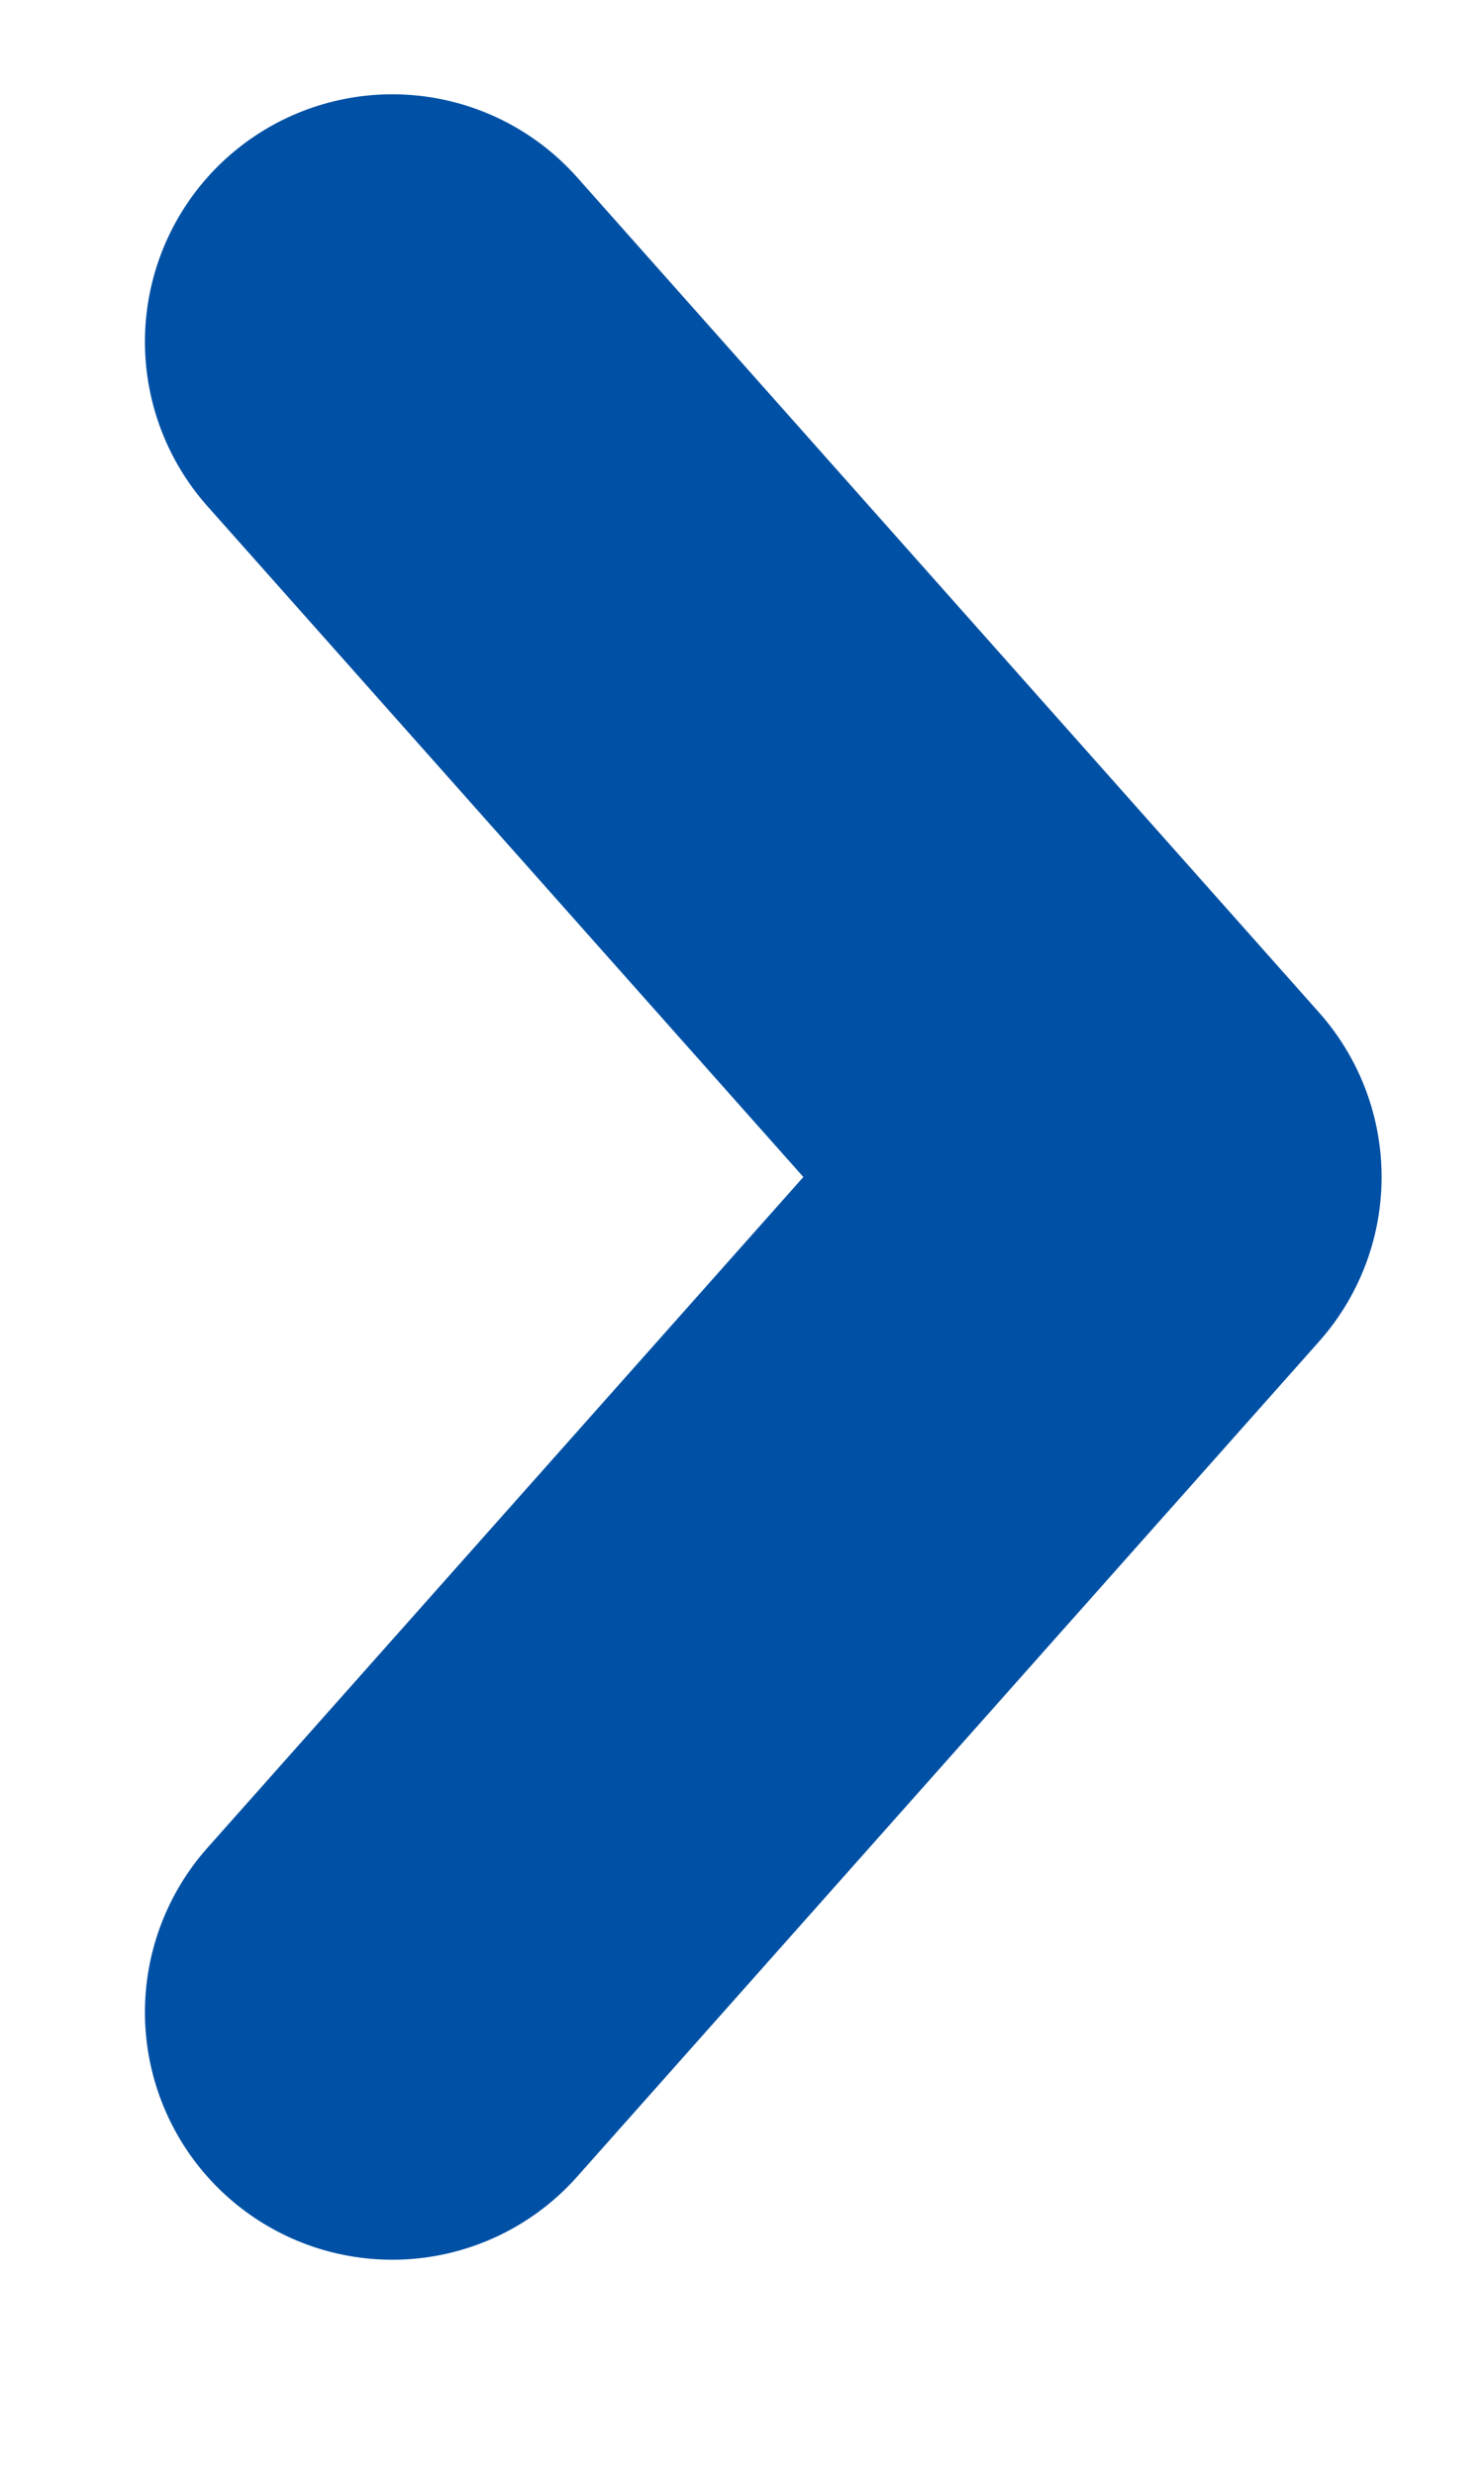
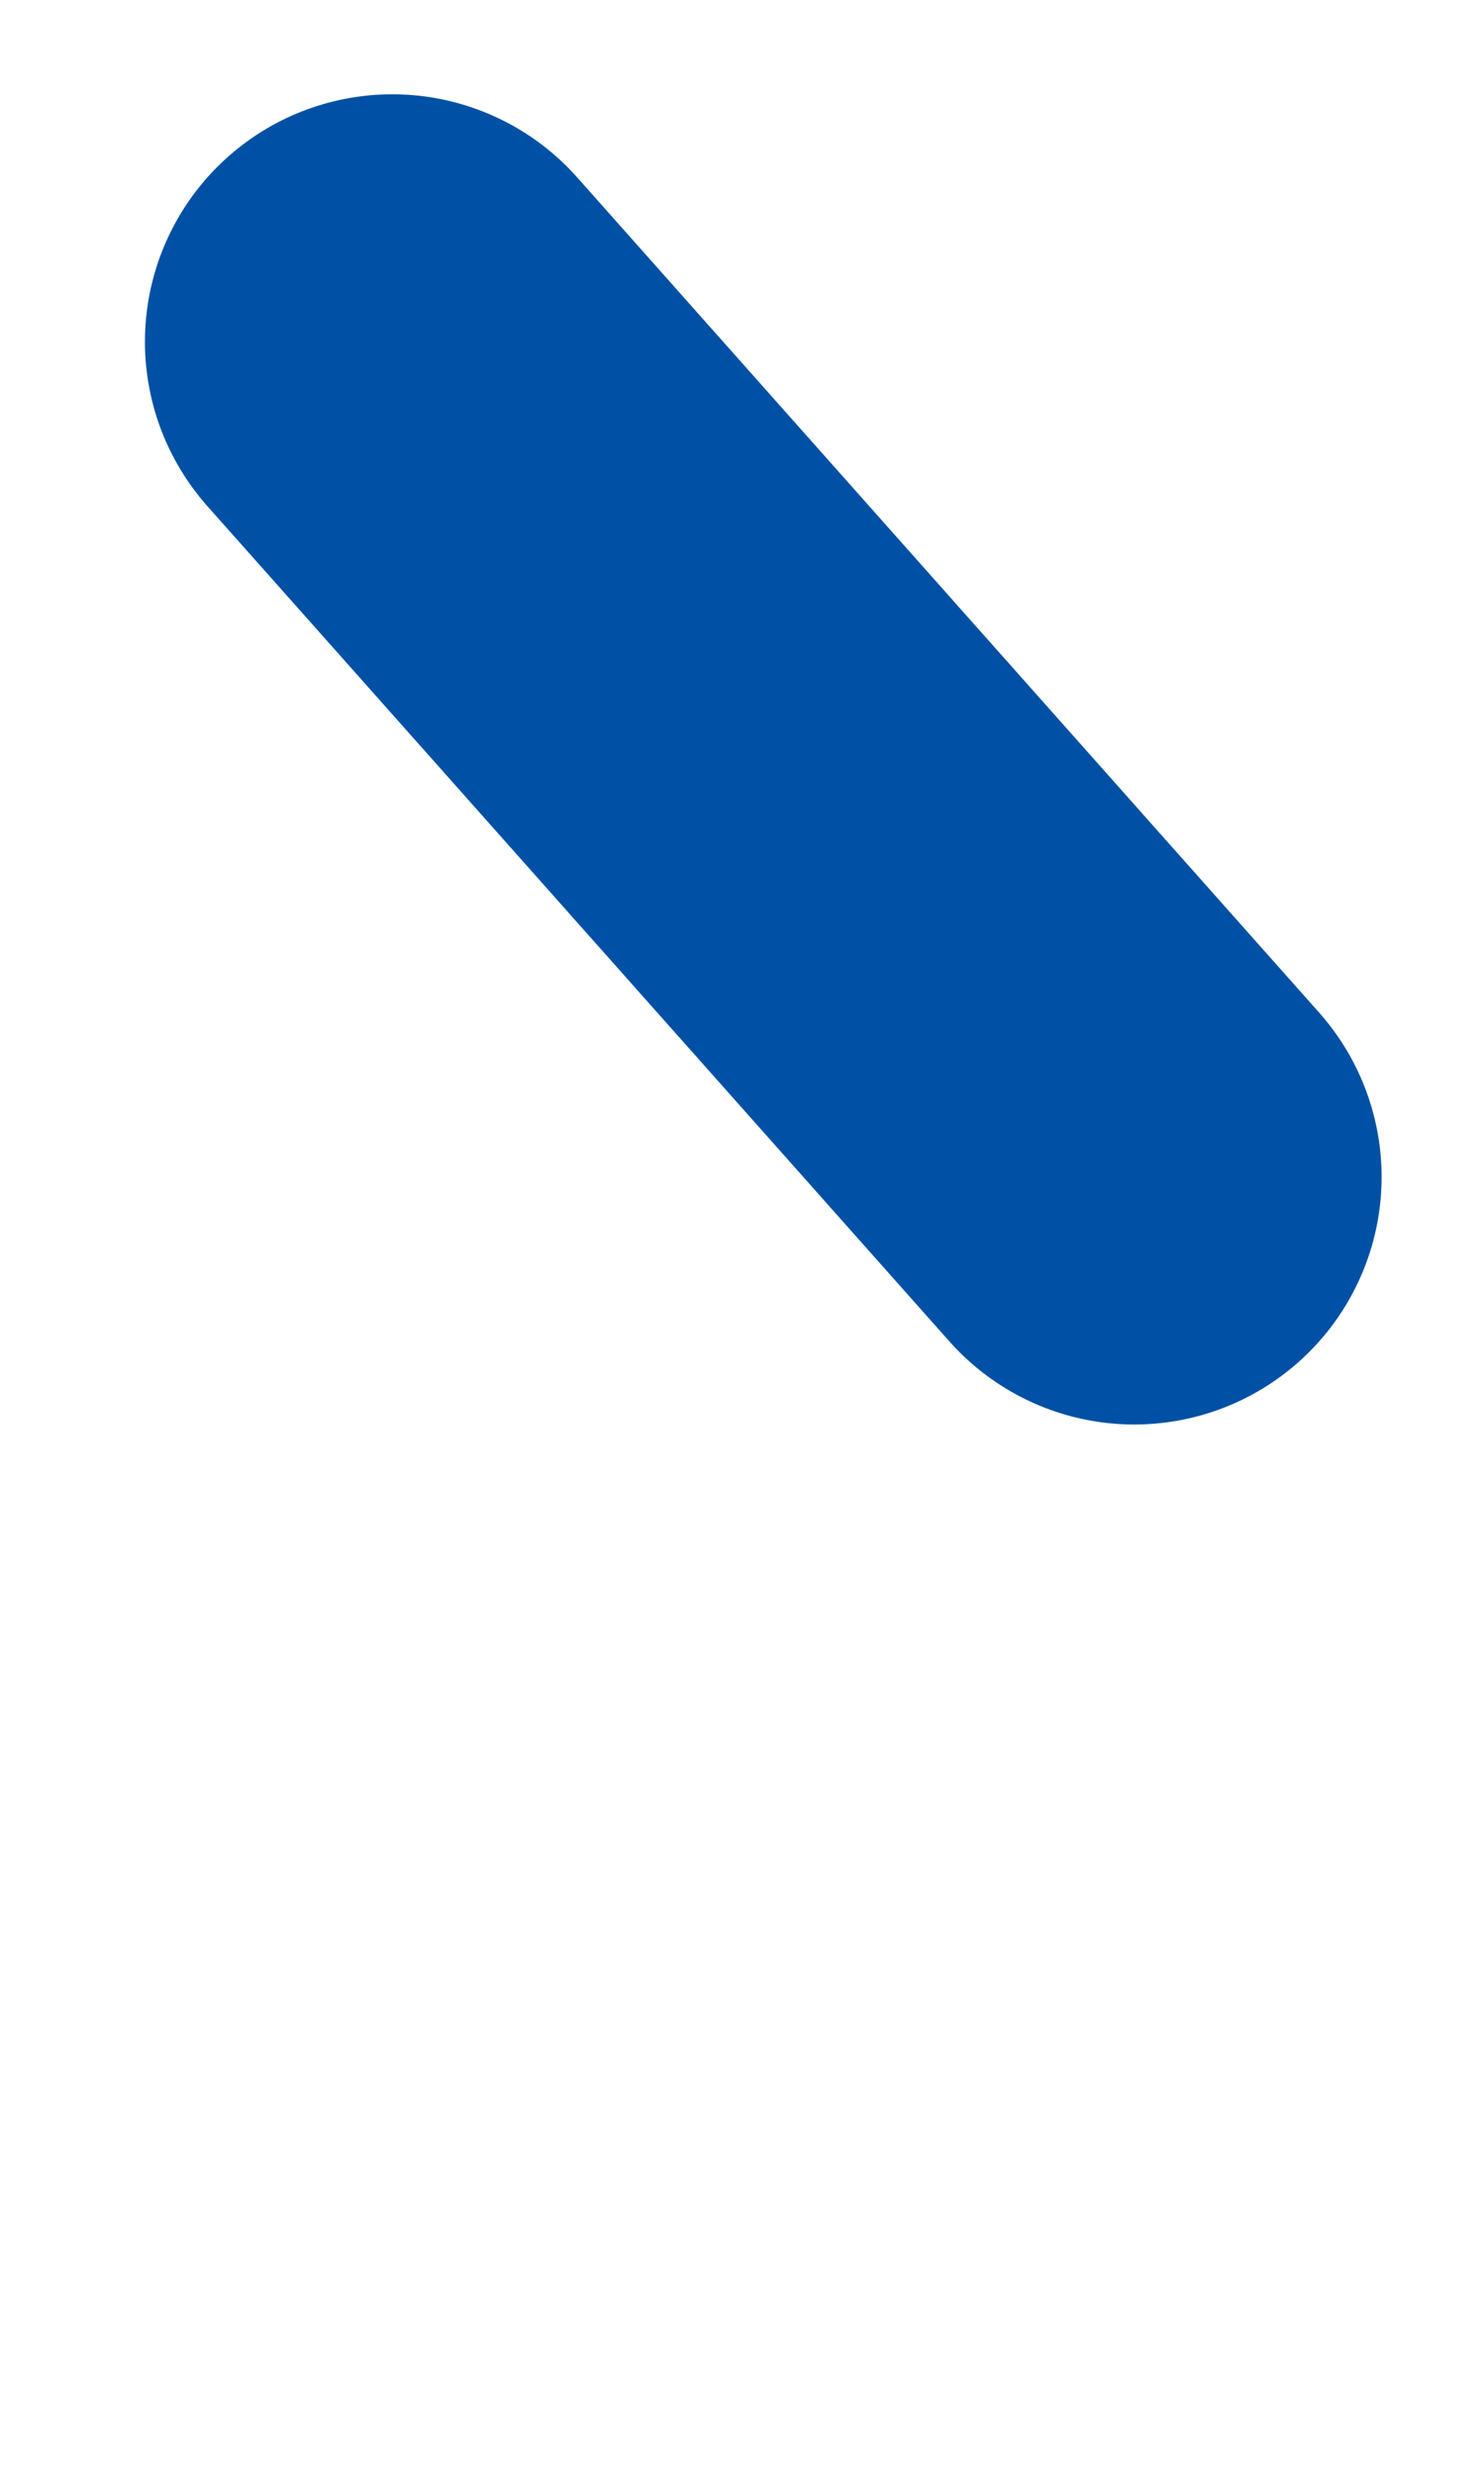
<svg xmlns="http://www.w3.org/2000/svg" width="6" height="10" viewBox="0 0 6 10" fill="none">
-   <path d="M1.586 1.381L4.586 4.756L1.586 8.131" stroke="#0051A5" stroke-width="2" stroke-linecap="round" stroke-linejoin="round" />
+   <path d="M1.586 1.381L4.586 4.756" stroke="#0051A5" stroke-width="2" stroke-linecap="round" stroke-linejoin="round" />
</svg>